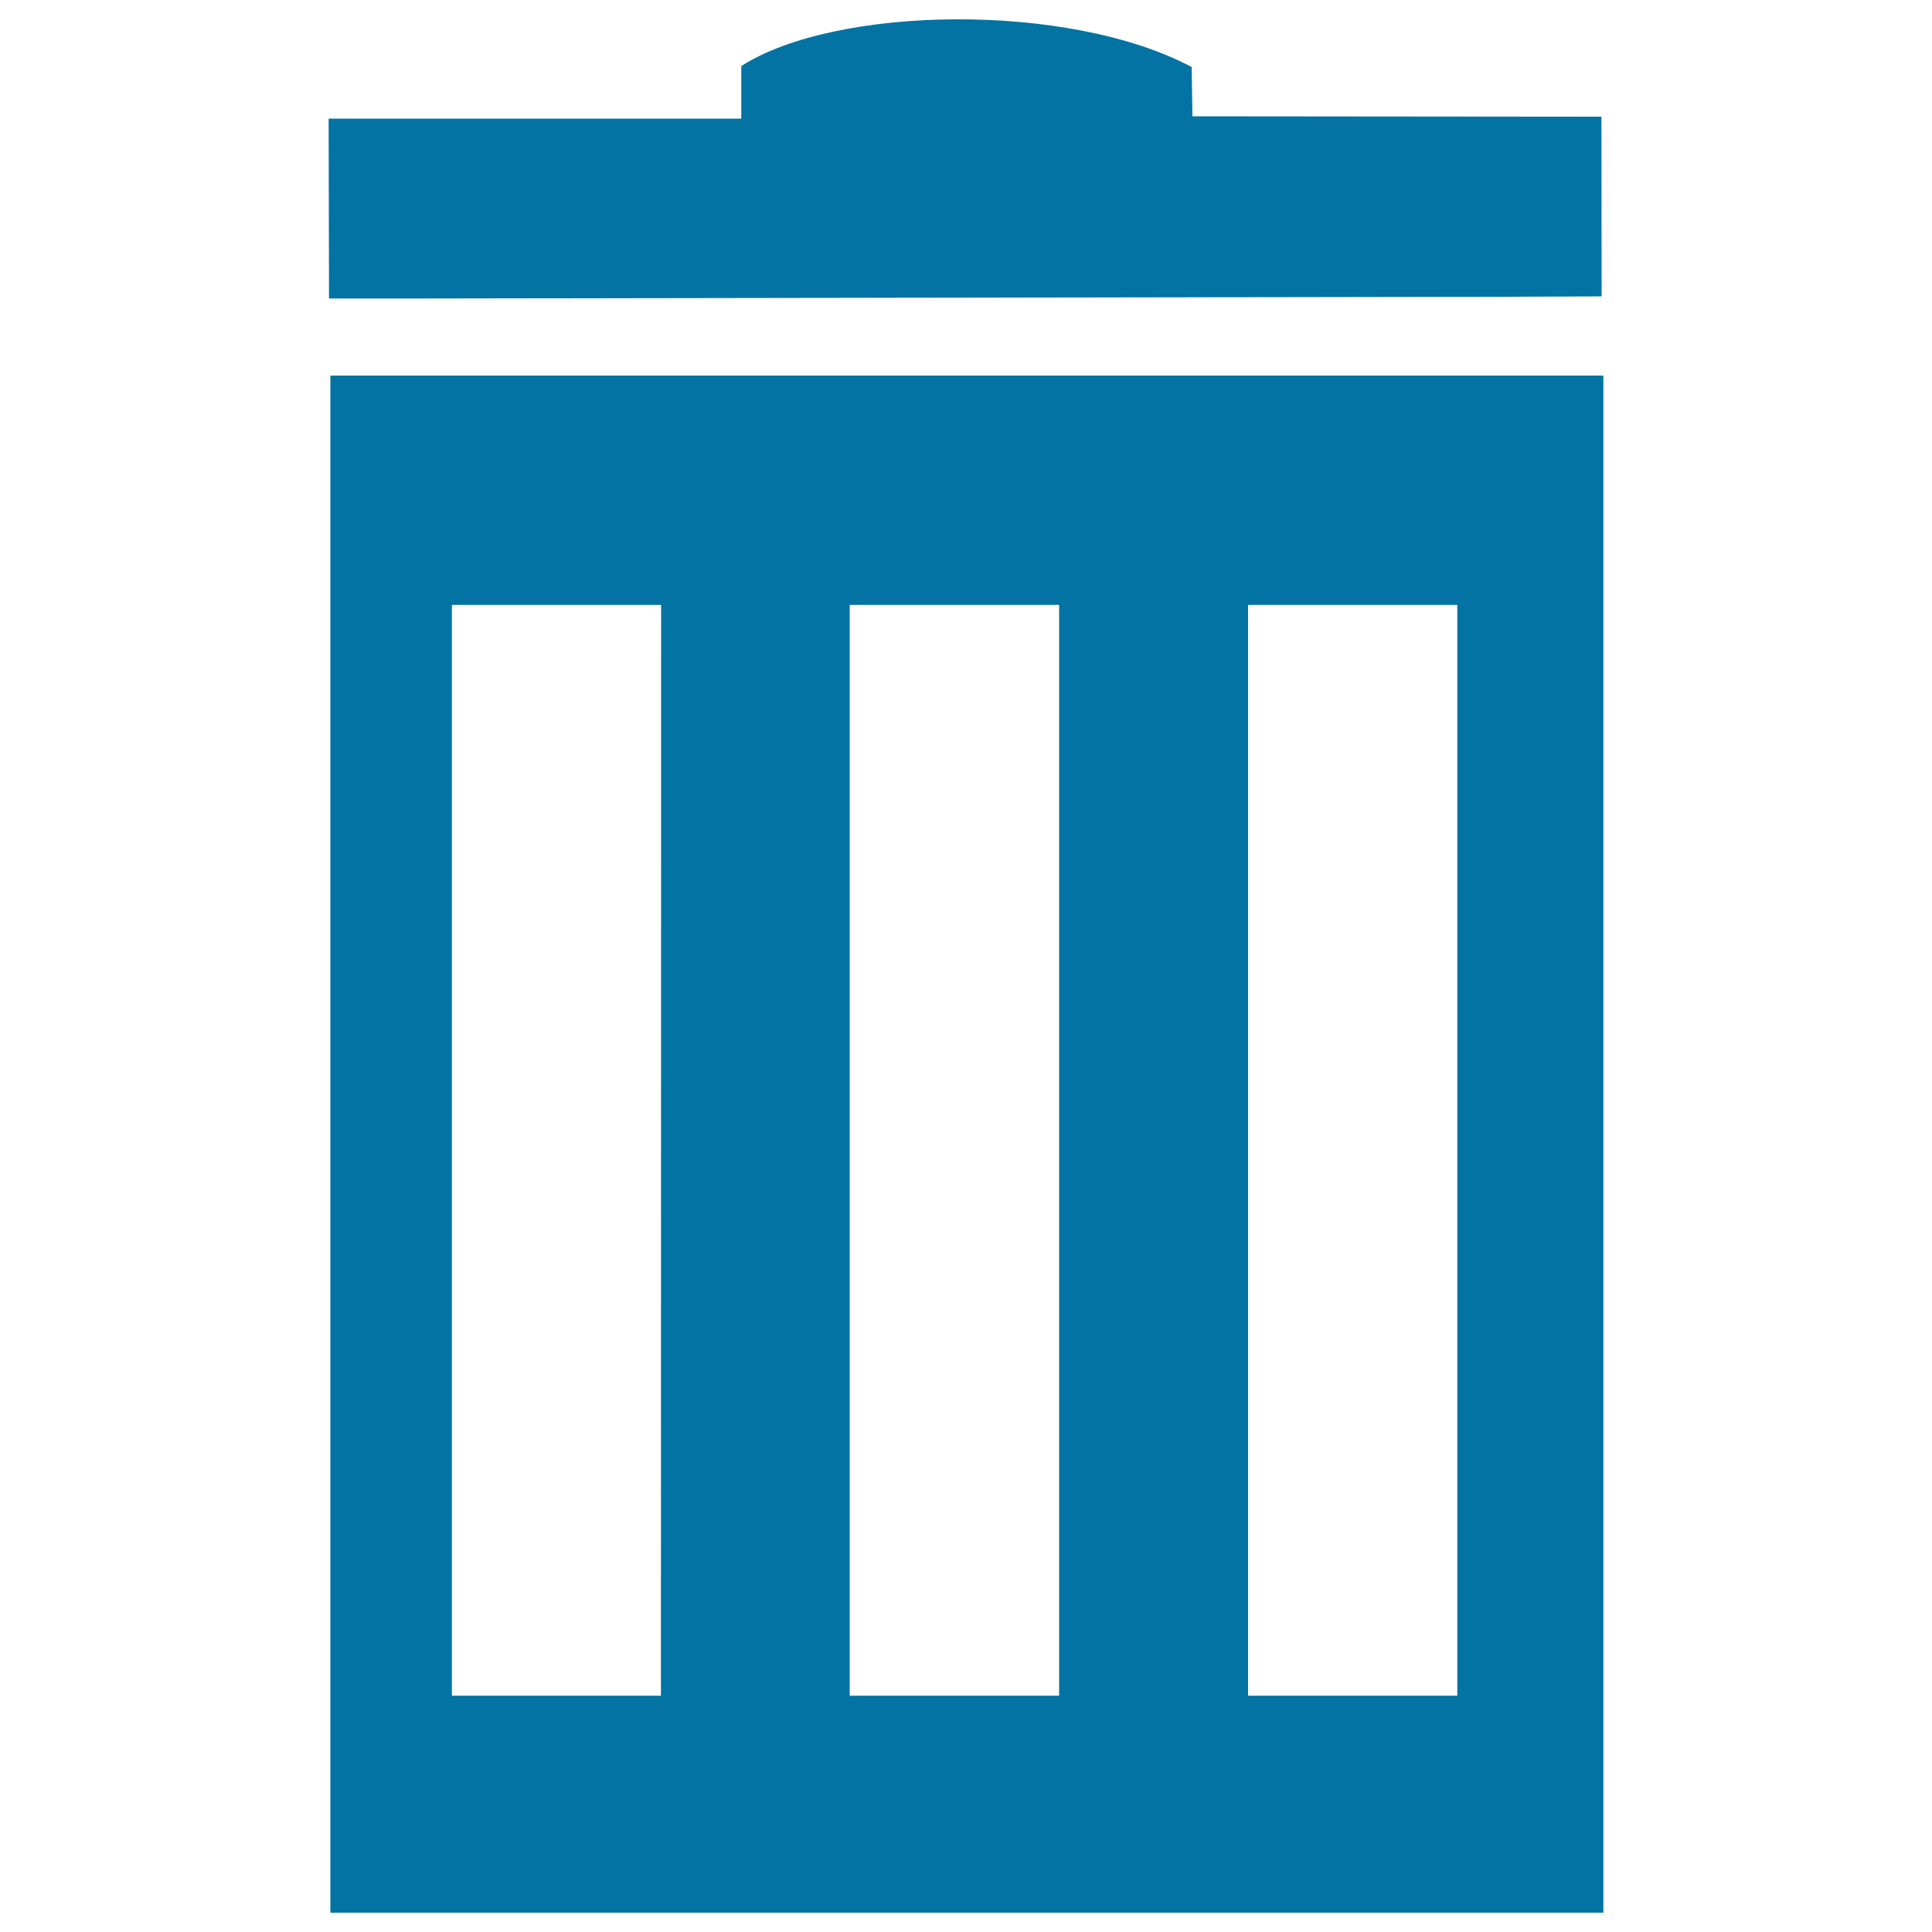
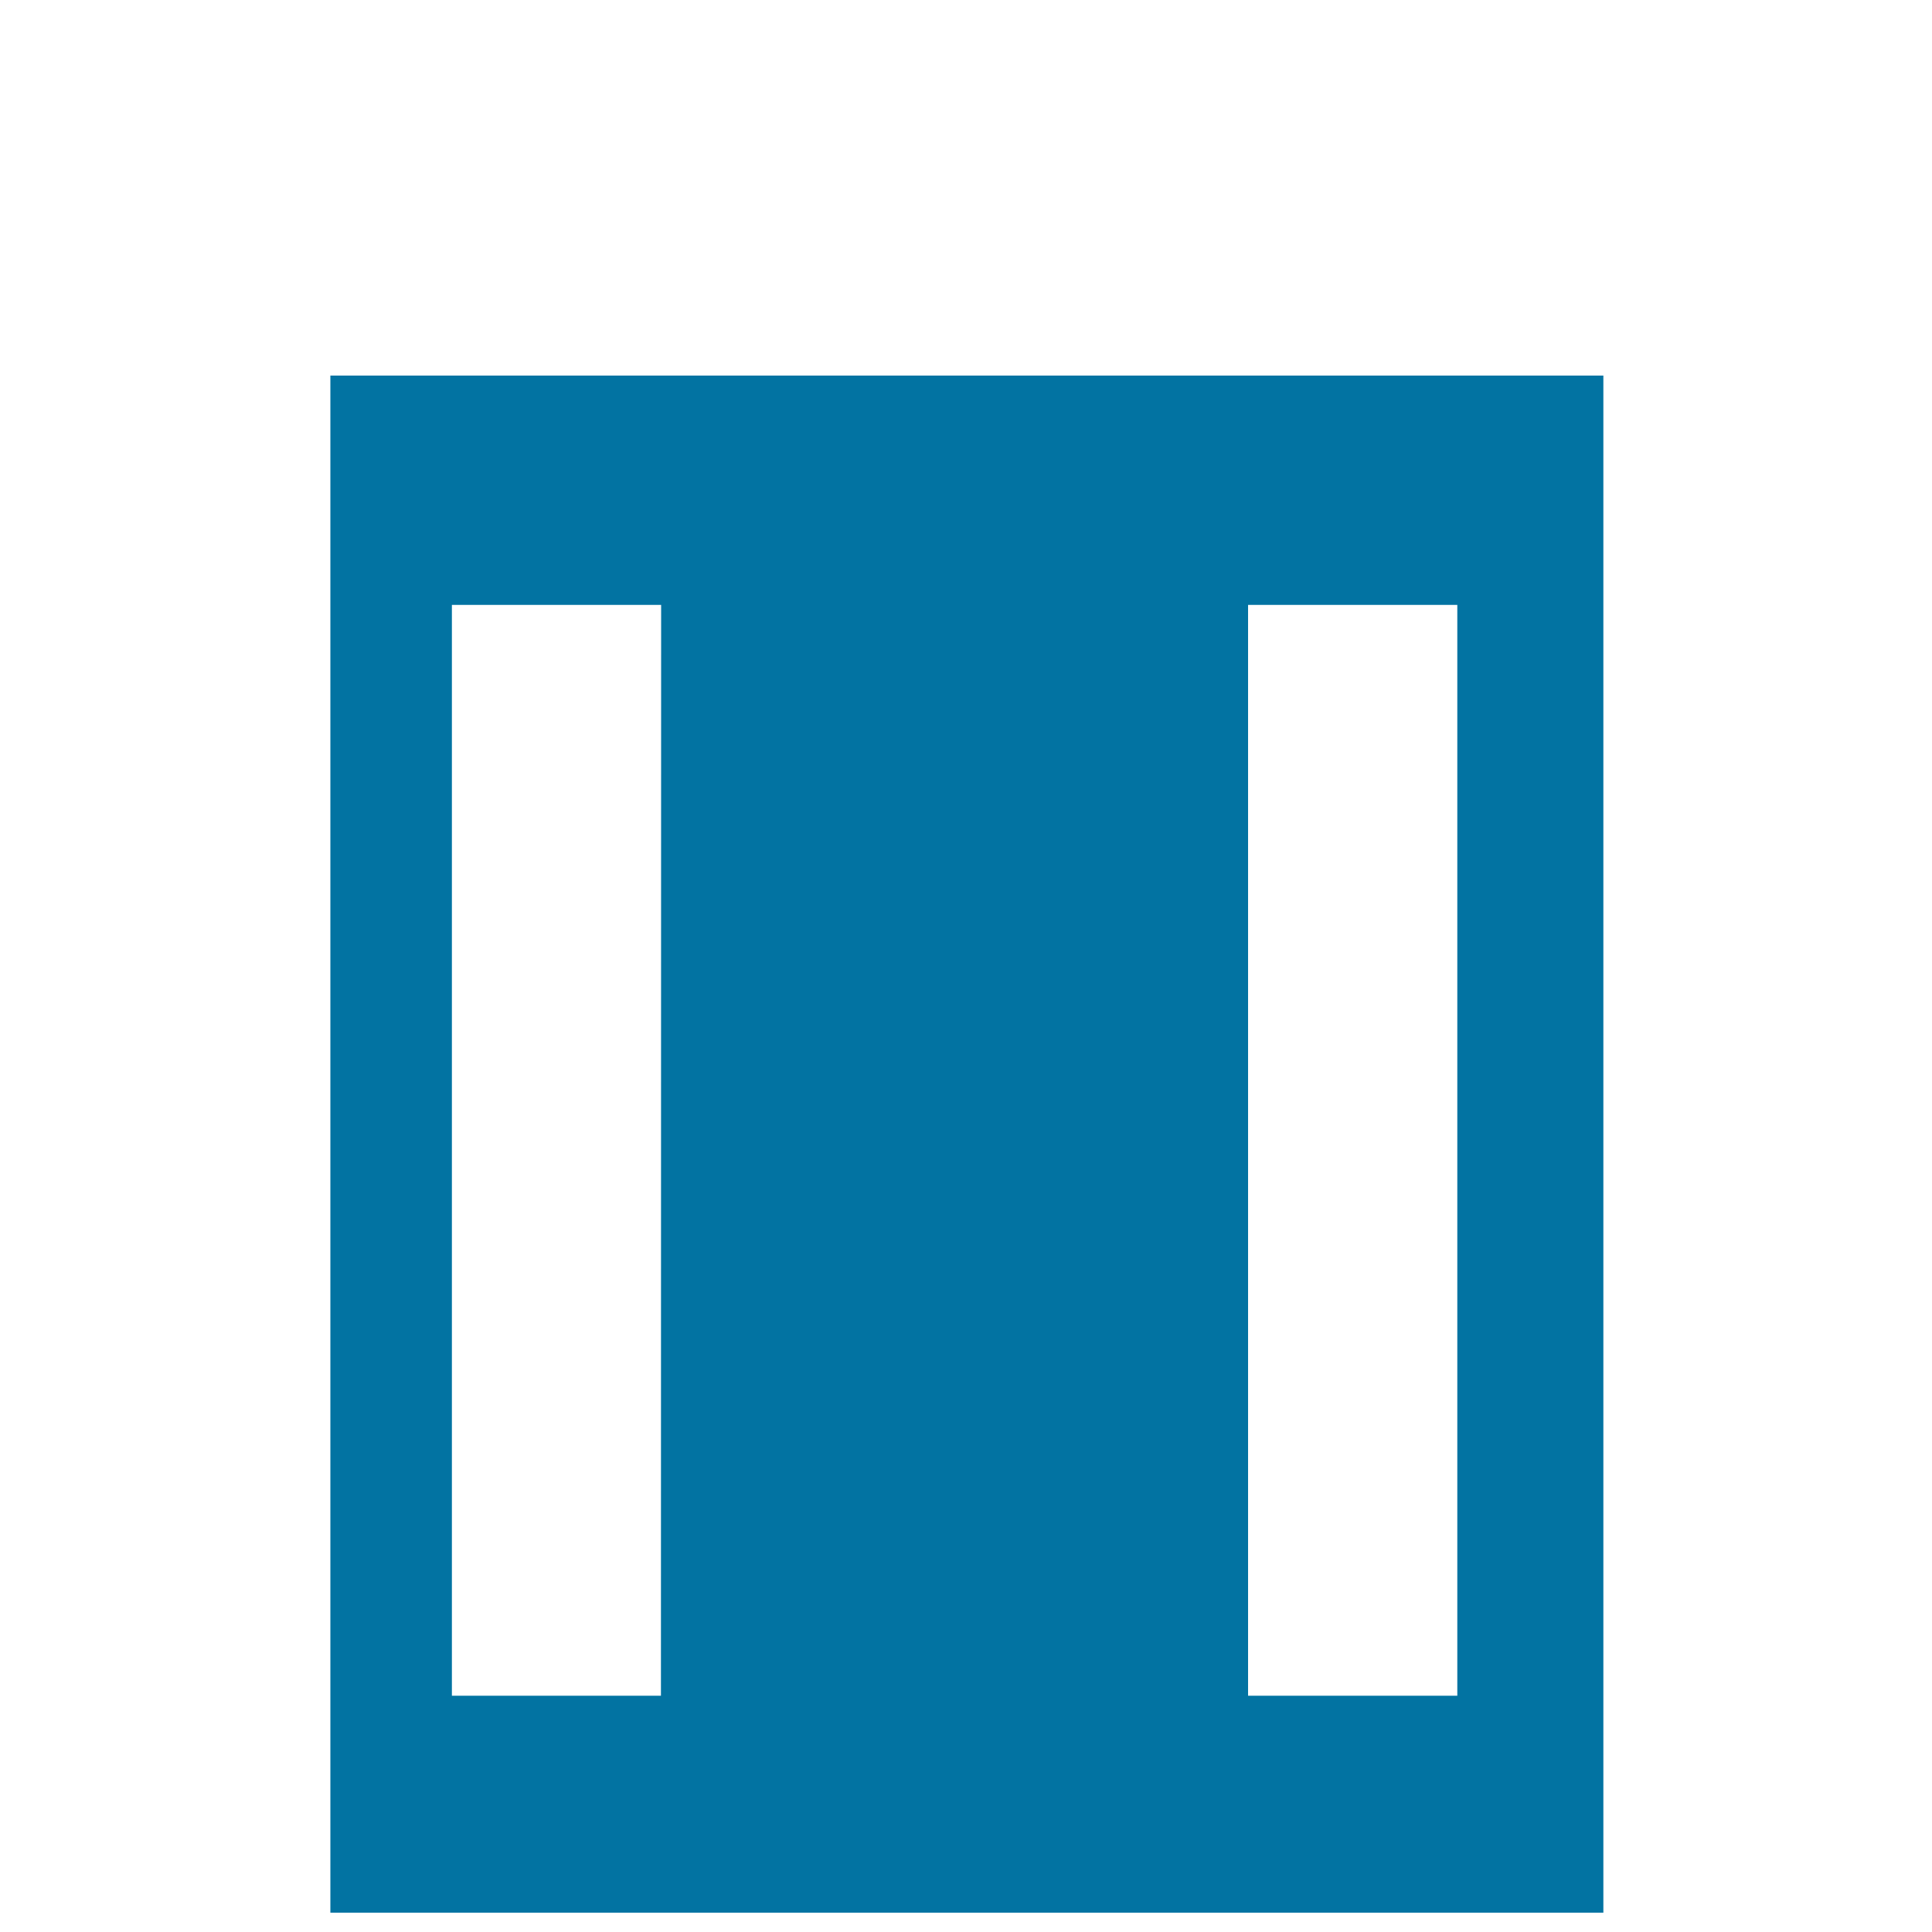
<svg xmlns="http://www.w3.org/2000/svg" viewBox="0 0 1000 1000" style="fill:#0273a2">
  <title>Trash Can SVG icon</title>
  <g>
-     <path d="M171,194.4V990h658.9V194.4H171z M342.1,877.7H233.9V313.1h108.3L342.1,877.7L342.1,877.7z M548.2,877.7H439.8V313.1h108.4V877.7z M754.3,877.7H646V313.1h108.3V877.7z" />
-     <path d="M782.5,153.6l46.5-0.2l-0.1-93l-211.7-0.2l-0.4-25.5C553.1,0.8,432.3,2.9,383.7,34.2v27.2H170.1l0.2,93.1h46.5L782.5,153.6z" />
+     <path d="M171,194.4V990h658.9V194.4H171z M342.1,877.7H233.9V313.1h108.3L342.1,877.7L342.1,877.7z M548.2,877.7H439.8h108.4V877.7z M754.3,877.7H646V313.1h108.3V877.7z" />
  </g>
</svg>